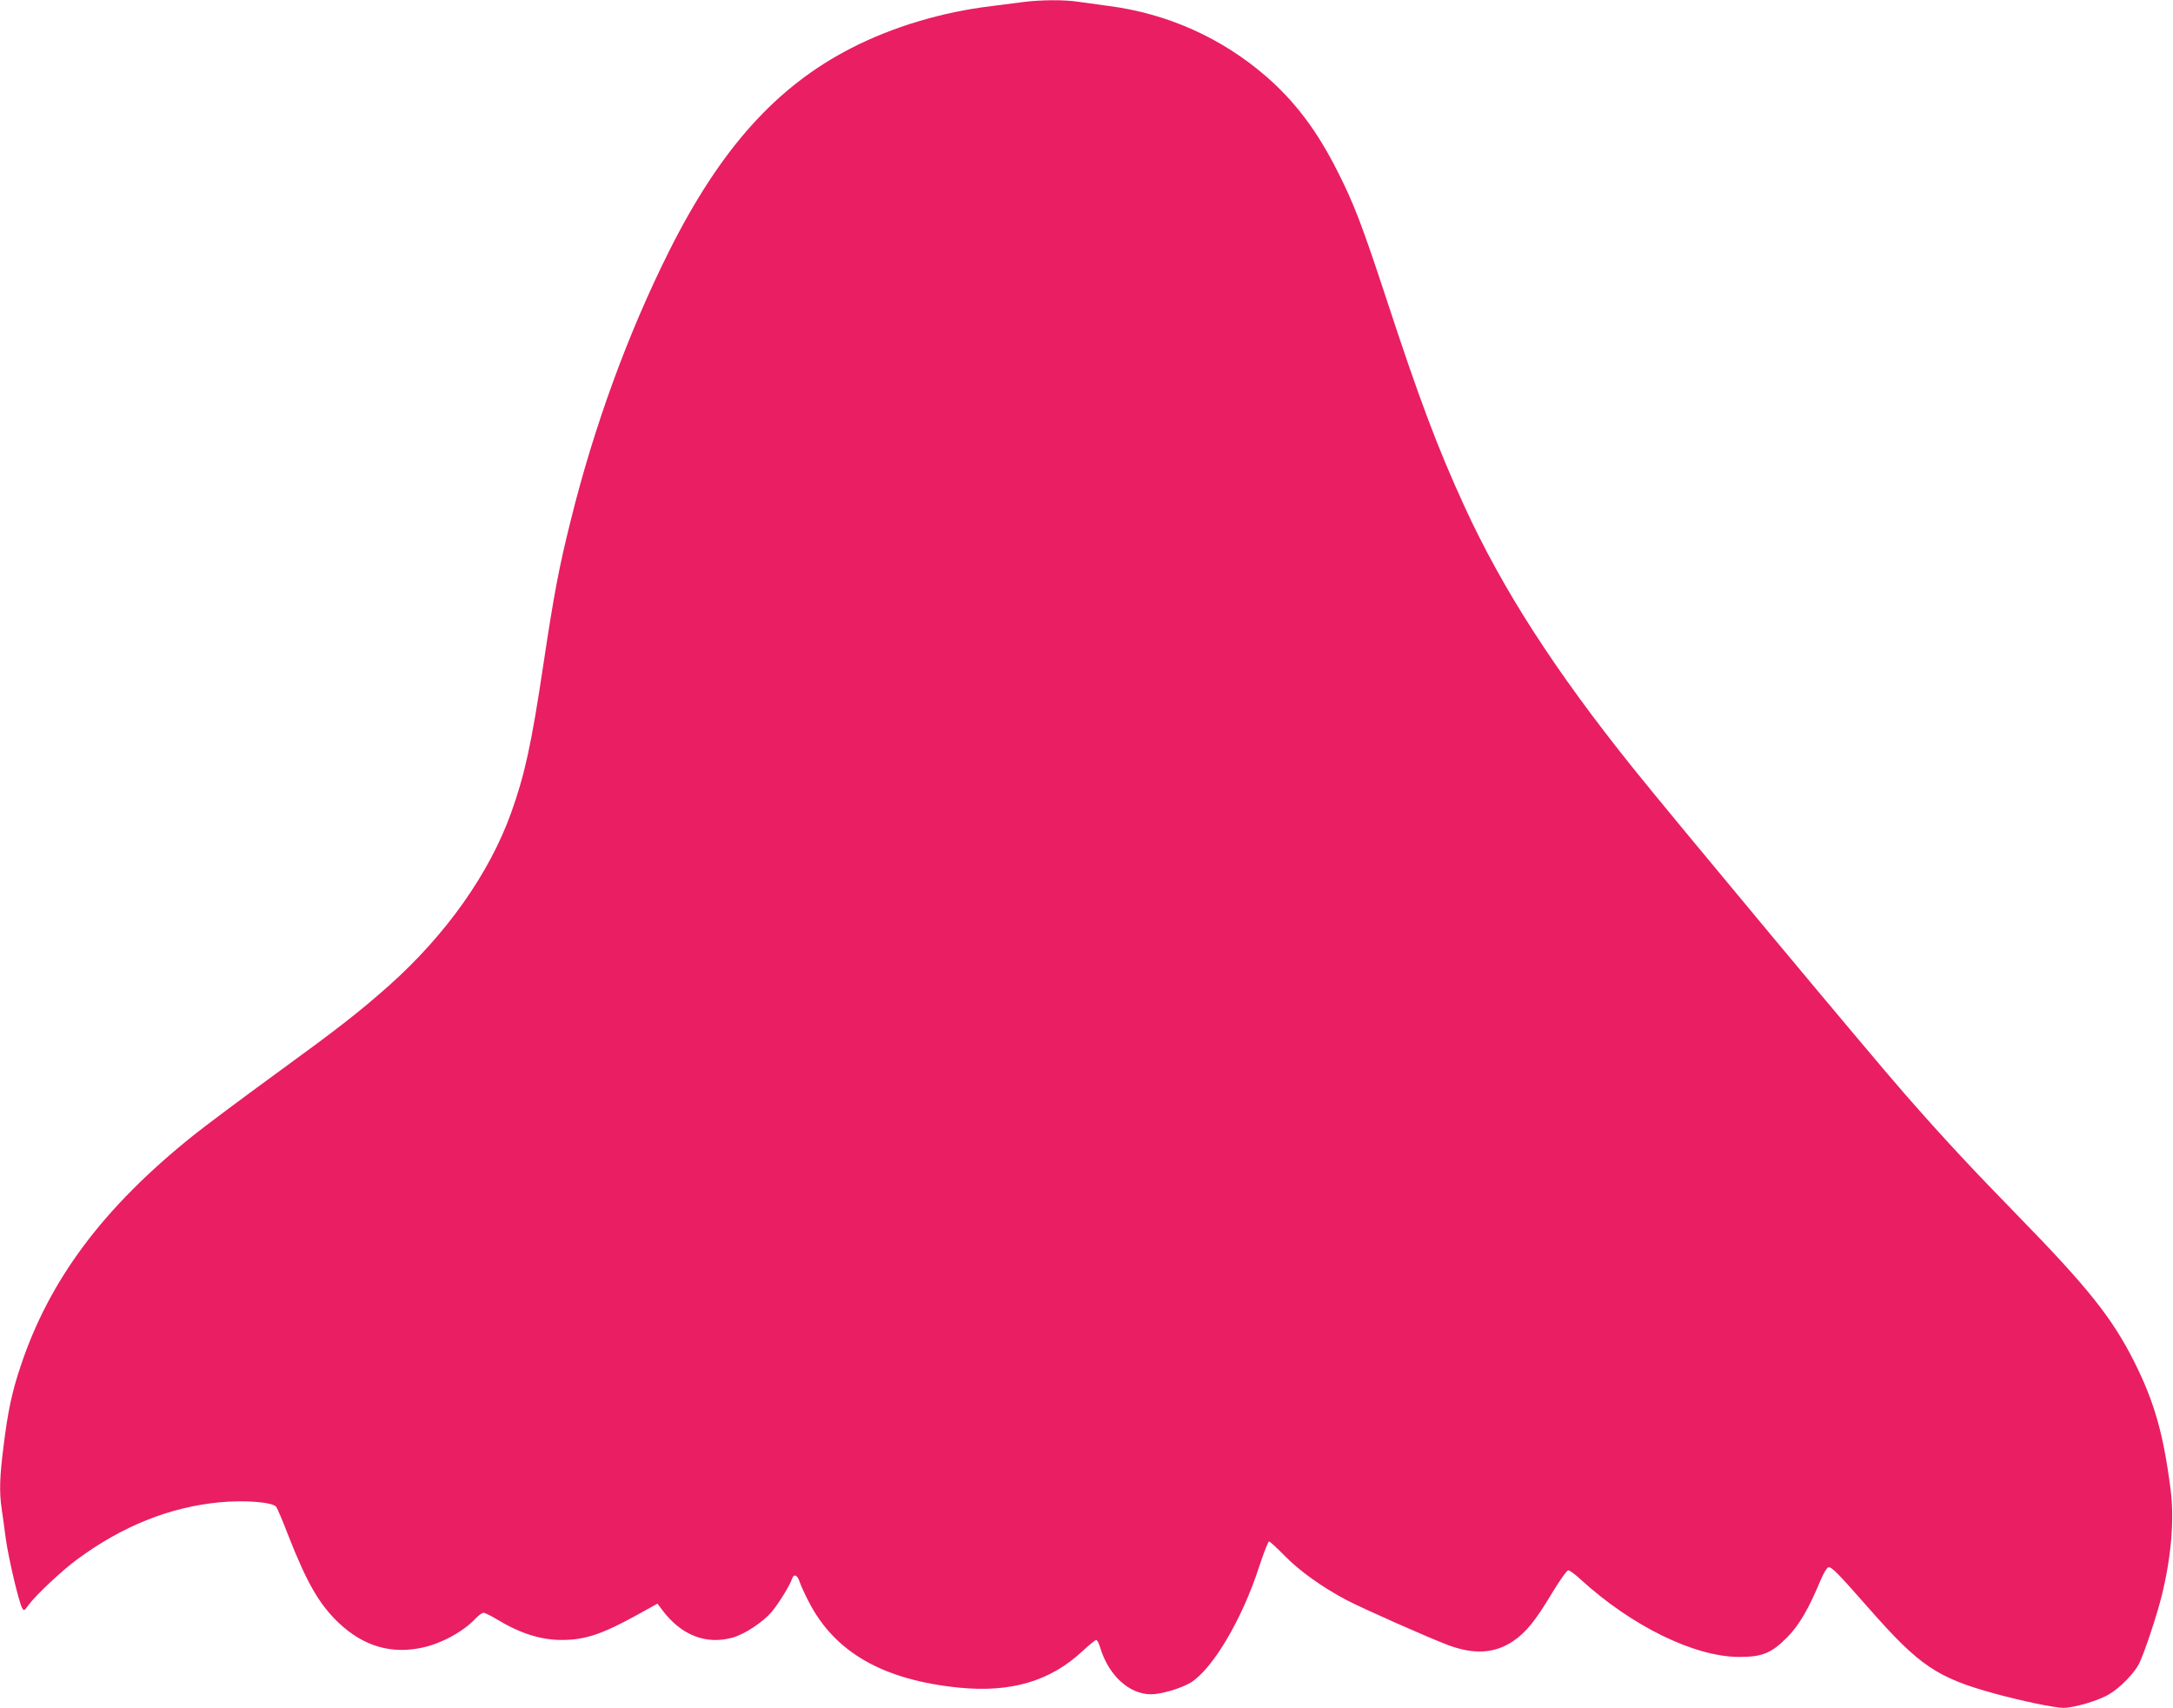
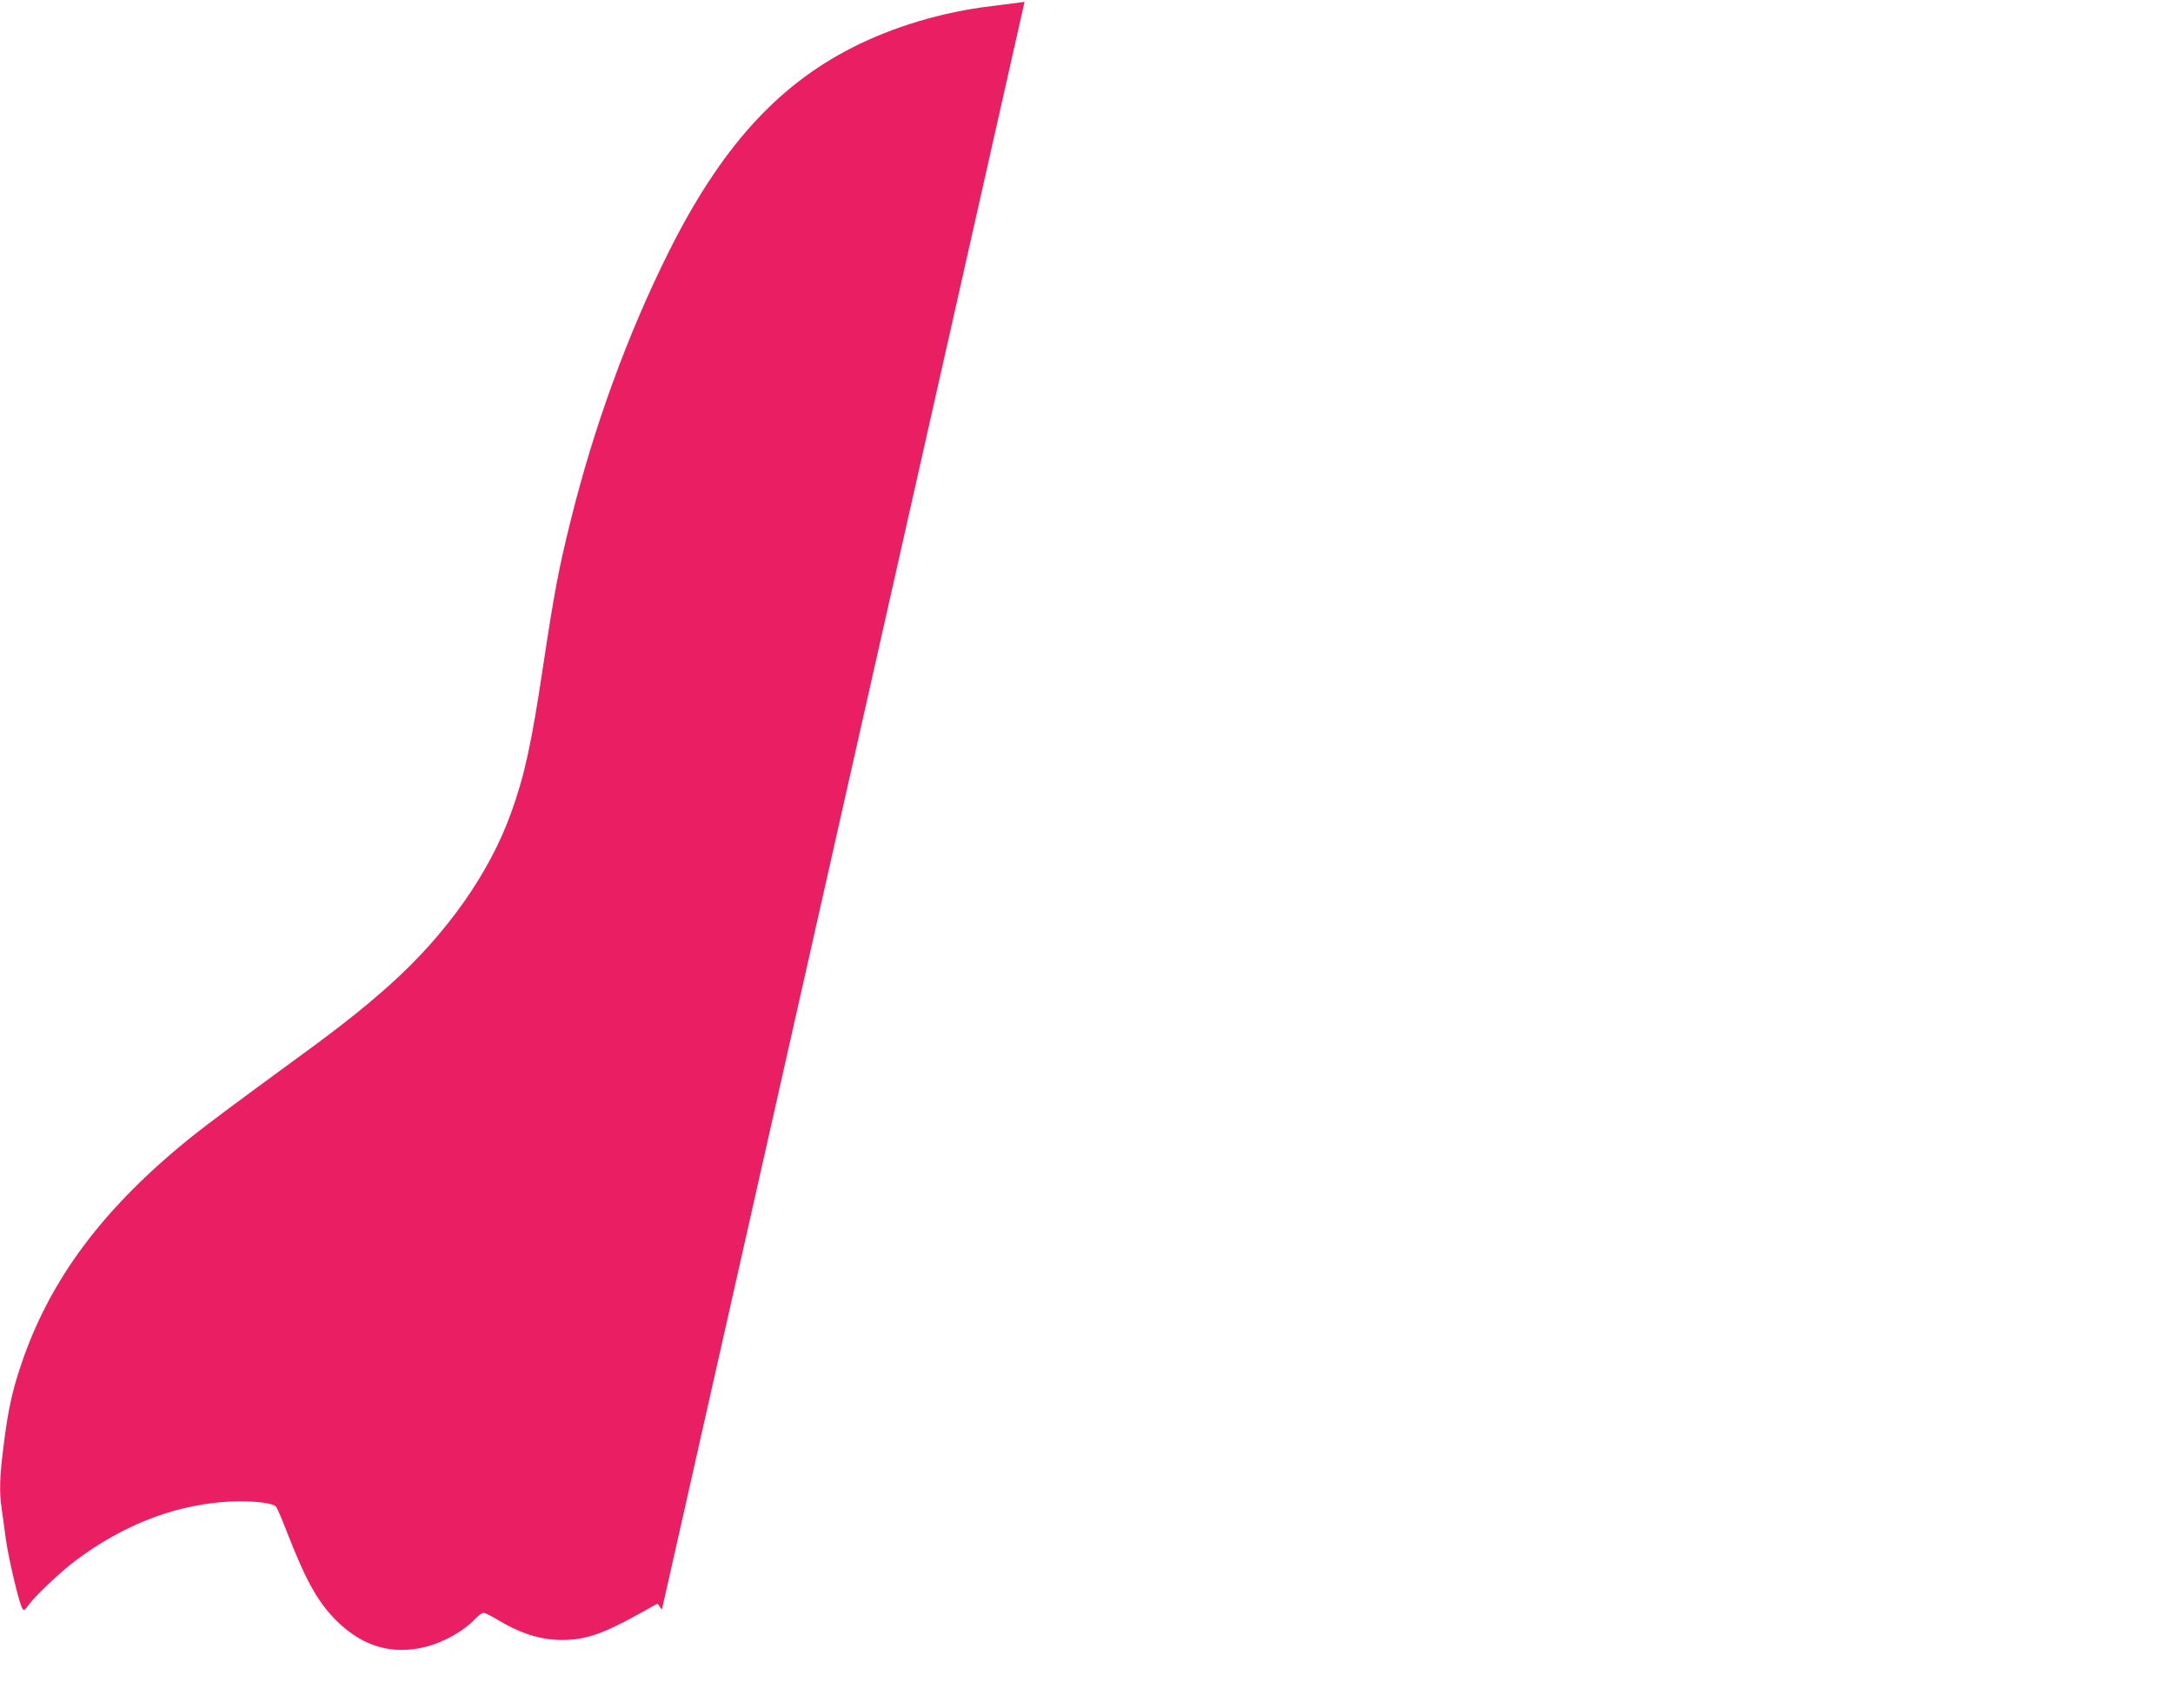
<svg xmlns="http://www.w3.org/2000/svg" version="1.0" width="1280pt" height="1006pt" viewBox="0 0 1280 1006" preserveAspectRatio="xMidYMid meet">
  <g transform="translate(0,1006) scale(0.1,-0.1)" fill="#e91e63" stroke="none">
-     <path d="M6035 10049 c-38 -5 -126 -16 -195 -25 -292 -35 -581 -122 -825 -247 -443 -227 -772 -594 -1074 -1197 -243 -486 -442 -1032 -579 -1585 -70 -279 -100 -441 -162 -854 -69 -461 -109 -646 -189 -868 -127 -356 -383 -718 -718 -1017 -180 -160 -308 -259 -682 -531 -189 -138 -401 -296 -472 -353 -529 -423 -849 -850 -1018 -1361 -50 -148 -75 -265 -100 -469 -23 -180 -26 -270 -11 -370 5 -37 17 -119 25 -182 17 -116 75 -363 95 -401 11 -19 13 -18 39 18 41 56 196 202 282 265 267 198 548 311 844 339 146 14 312 1 332 -27 7 -9 38 -82 69 -163 112 -286 184 -411 301 -522 146 -137 310 -185 496 -143 113 26 236 93 311 173 17 17 36 31 44 31 8 0 41 -16 73 -35 141 -86 262 -125 389 -125 136 0 237 34 444 148 l119 66 26 -35 c112 -151 259 -209 417 -165 73 21 178 91 231 153 41 50 106 155 118 192 10 33 32 25 45 -16 7 -21 31 -74 54 -118 153 -298 438 -461 886 -506 304 -30 536 38 725 214 40 37 77 67 82 67 6 0 16 -19 23 -43 49 -165 171 -277 300 -277 60 0 178 35 234 69 130 81 304 375 403 683 27 81 53 148 58 148 6 0 48 -39 94 -86 89 -90 218 -182 361 -258 99 -52 490 -225 602 -267 152 -56 272 -49 381 24 76 52 130 117 231 286 44 72 85 131 94 131 8 0 40 -23 71 -52 303 -277 673 -458 937 -458 134 0 188 22 280 114 72 73 128 169 199 340 16 37 35 70 43 73 18 8 50 -24 245 -246 293 -333 398 -404 737 -497 161 -44 354 -84 405 -84 65 1 208 43 270 81 64 38 146 122 175 179 30 59 108 294 135 406 56 232 73 443 51 619 -42 328 -96 519 -216 757 -130 257 -272 435 -686 859 -274 281 -437 456 -663 714 -189 215 -1377 1640 -1601 1920 -463 577 -771 1056 -995 1545 -156 340 -266 632 -457 1215 -144 438 -194 568 -289 755 -121 241 -251 412 -421 560 -262 227 -581 370 -928 415 -63 9 -145 20 -182 25 -79 12 -215 11 -313 -1z" />
+     <path d="M6035 10049 c-38 -5 -126 -16 -195 -25 -292 -35 -581 -122 -825 -247 -443 -227 -772 -594 -1074 -1197 -243 -486 -442 -1032 -579 -1585 -70 -279 -100 -441 -162 -854 -69 -461 -109 -646 -189 -868 -127 -356 -383 -718 -718 -1017 -180 -160 -308 -259 -682 -531 -189 -138 -401 -296 -472 -353 -529 -423 -849 -850 -1018 -1361 -50 -148 -75 -265 -100 -469 -23 -180 -26 -270 -11 -370 5 -37 17 -119 25 -182 17 -116 75 -363 95 -401 11 -19 13 -18 39 18 41 56 196 202 282 265 267 198 548 311 844 339 146 14 312 1 332 -27 7 -9 38 -82 69 -163 112 -286 184 -411 301 -522 146 -137 310 -185 496 -143 113 26 236 93 311 173 17 17 36 31 44 31 8 0 41 -16 73 -35 141 -86 262 -125 389 -125 136 0 237 34 444 148 l119 66 26 -35 z" />
  </g>
</svg>